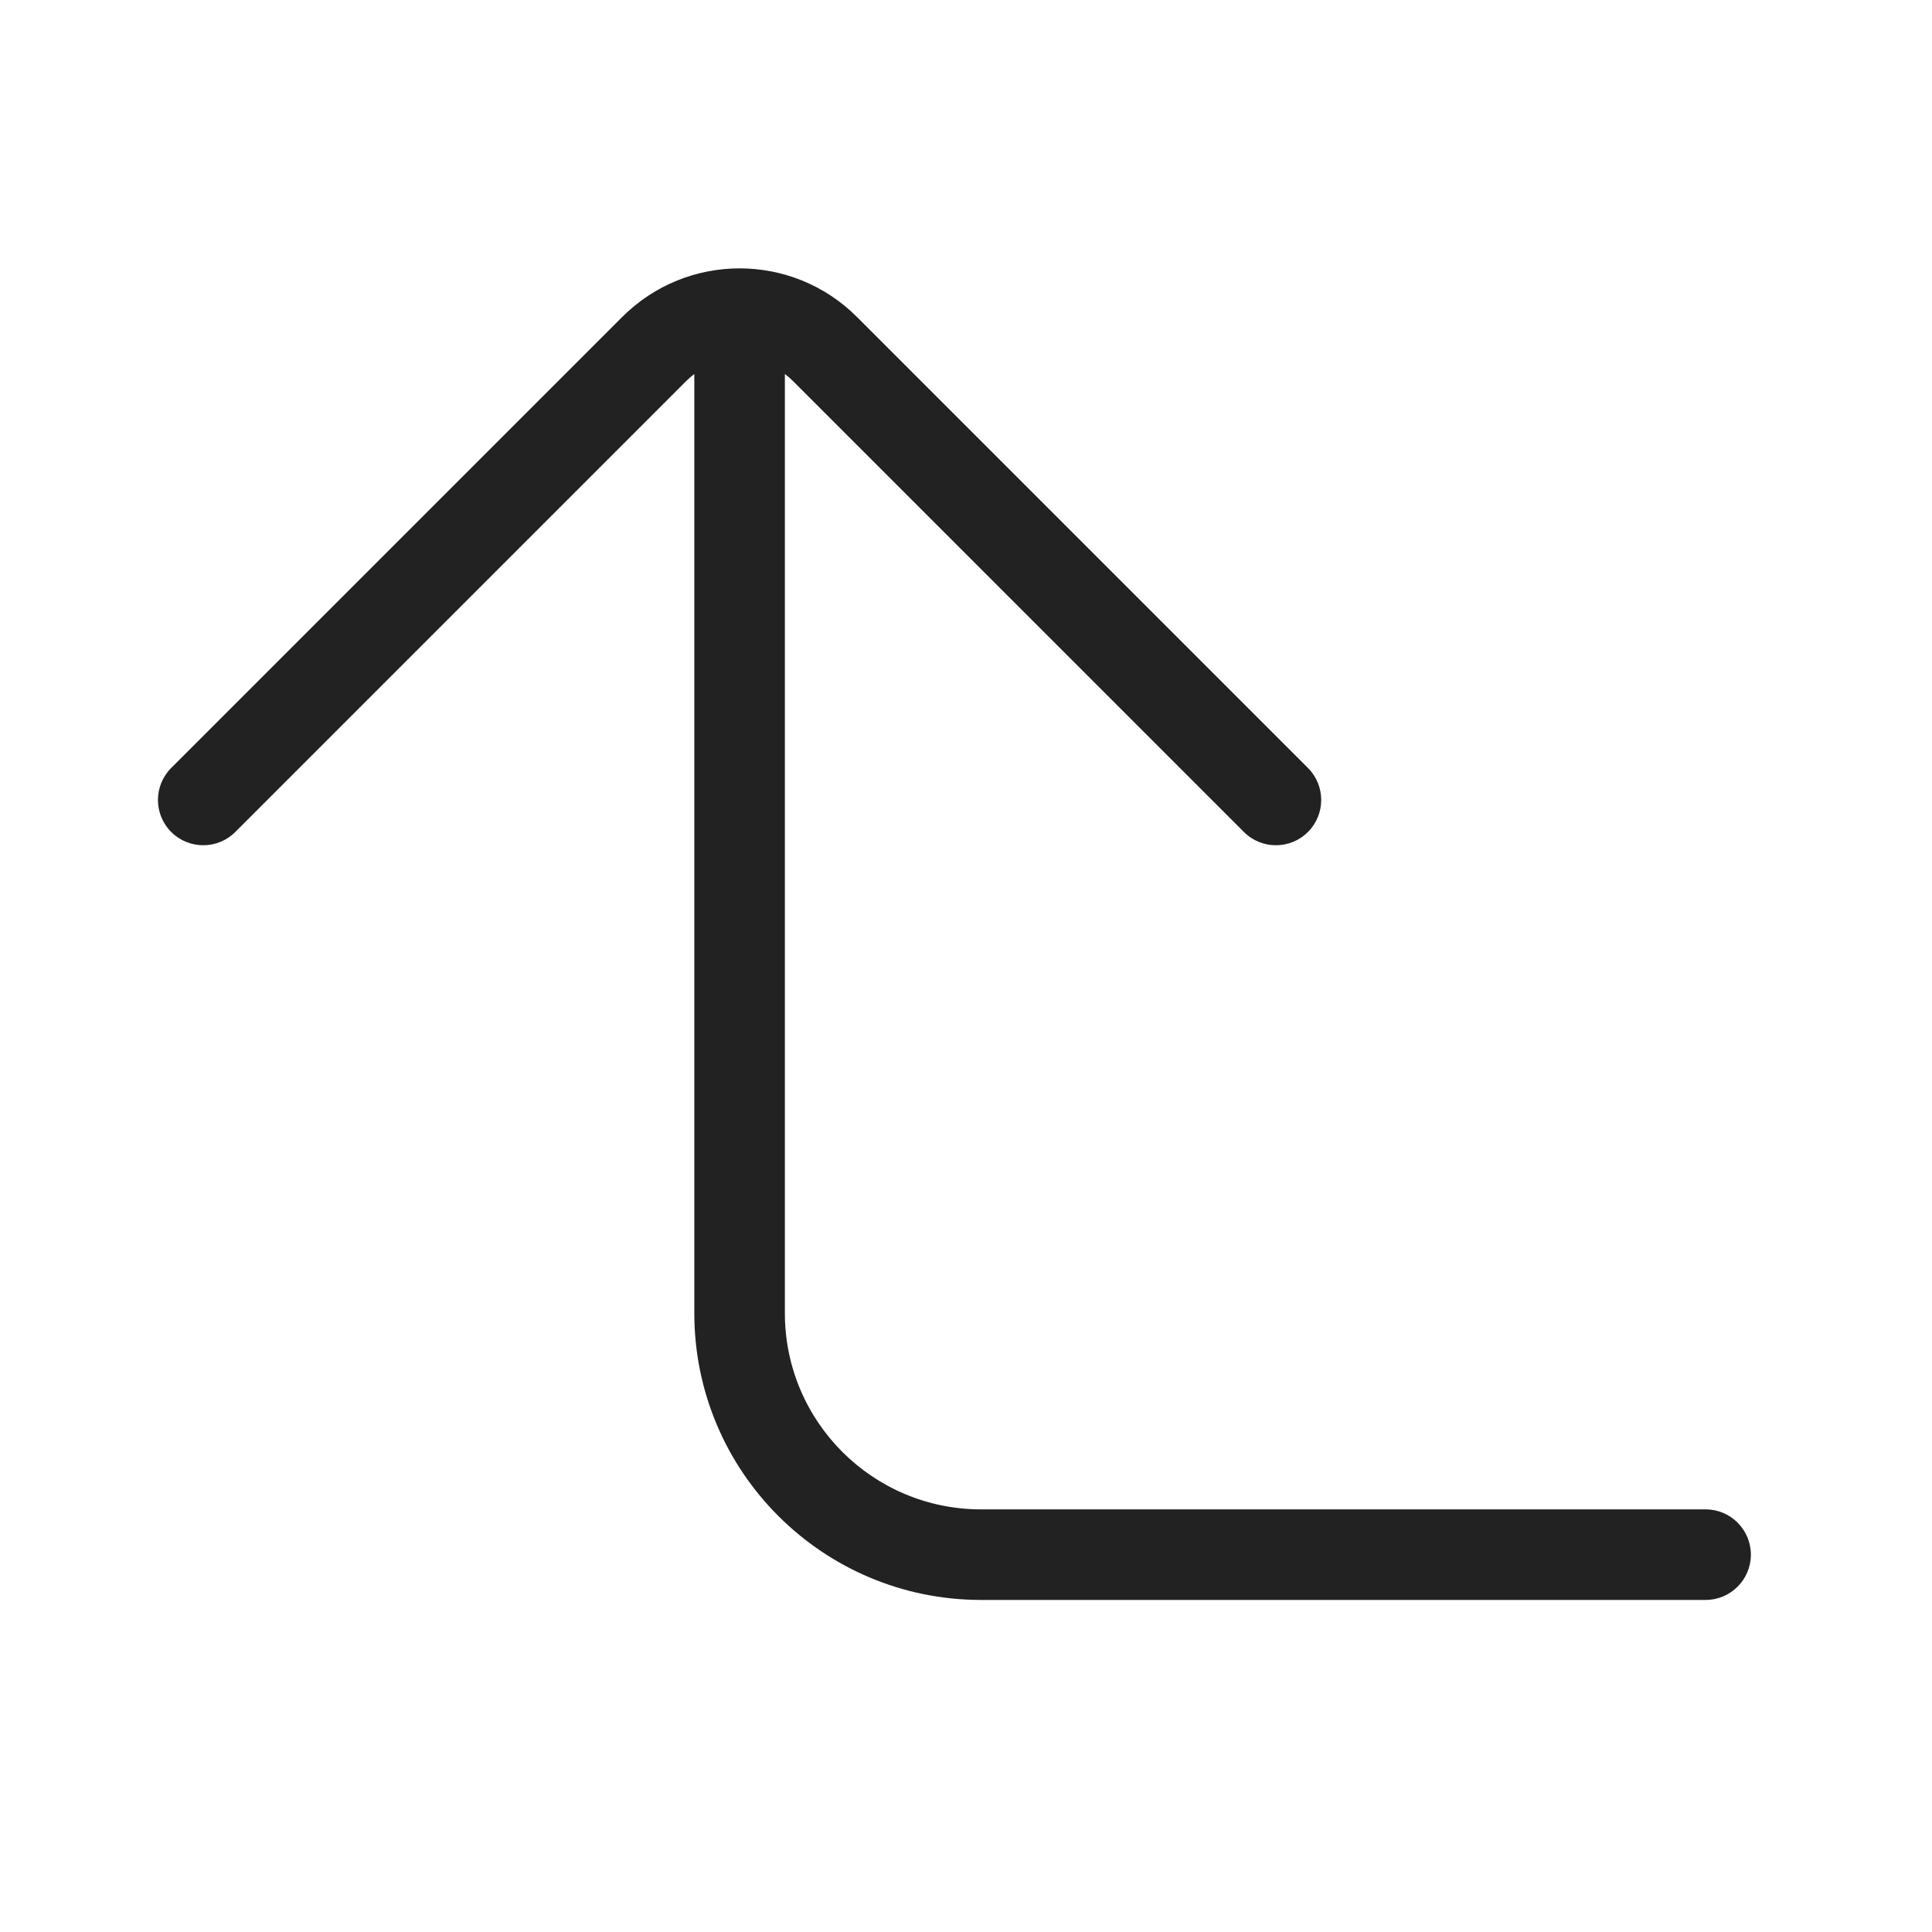
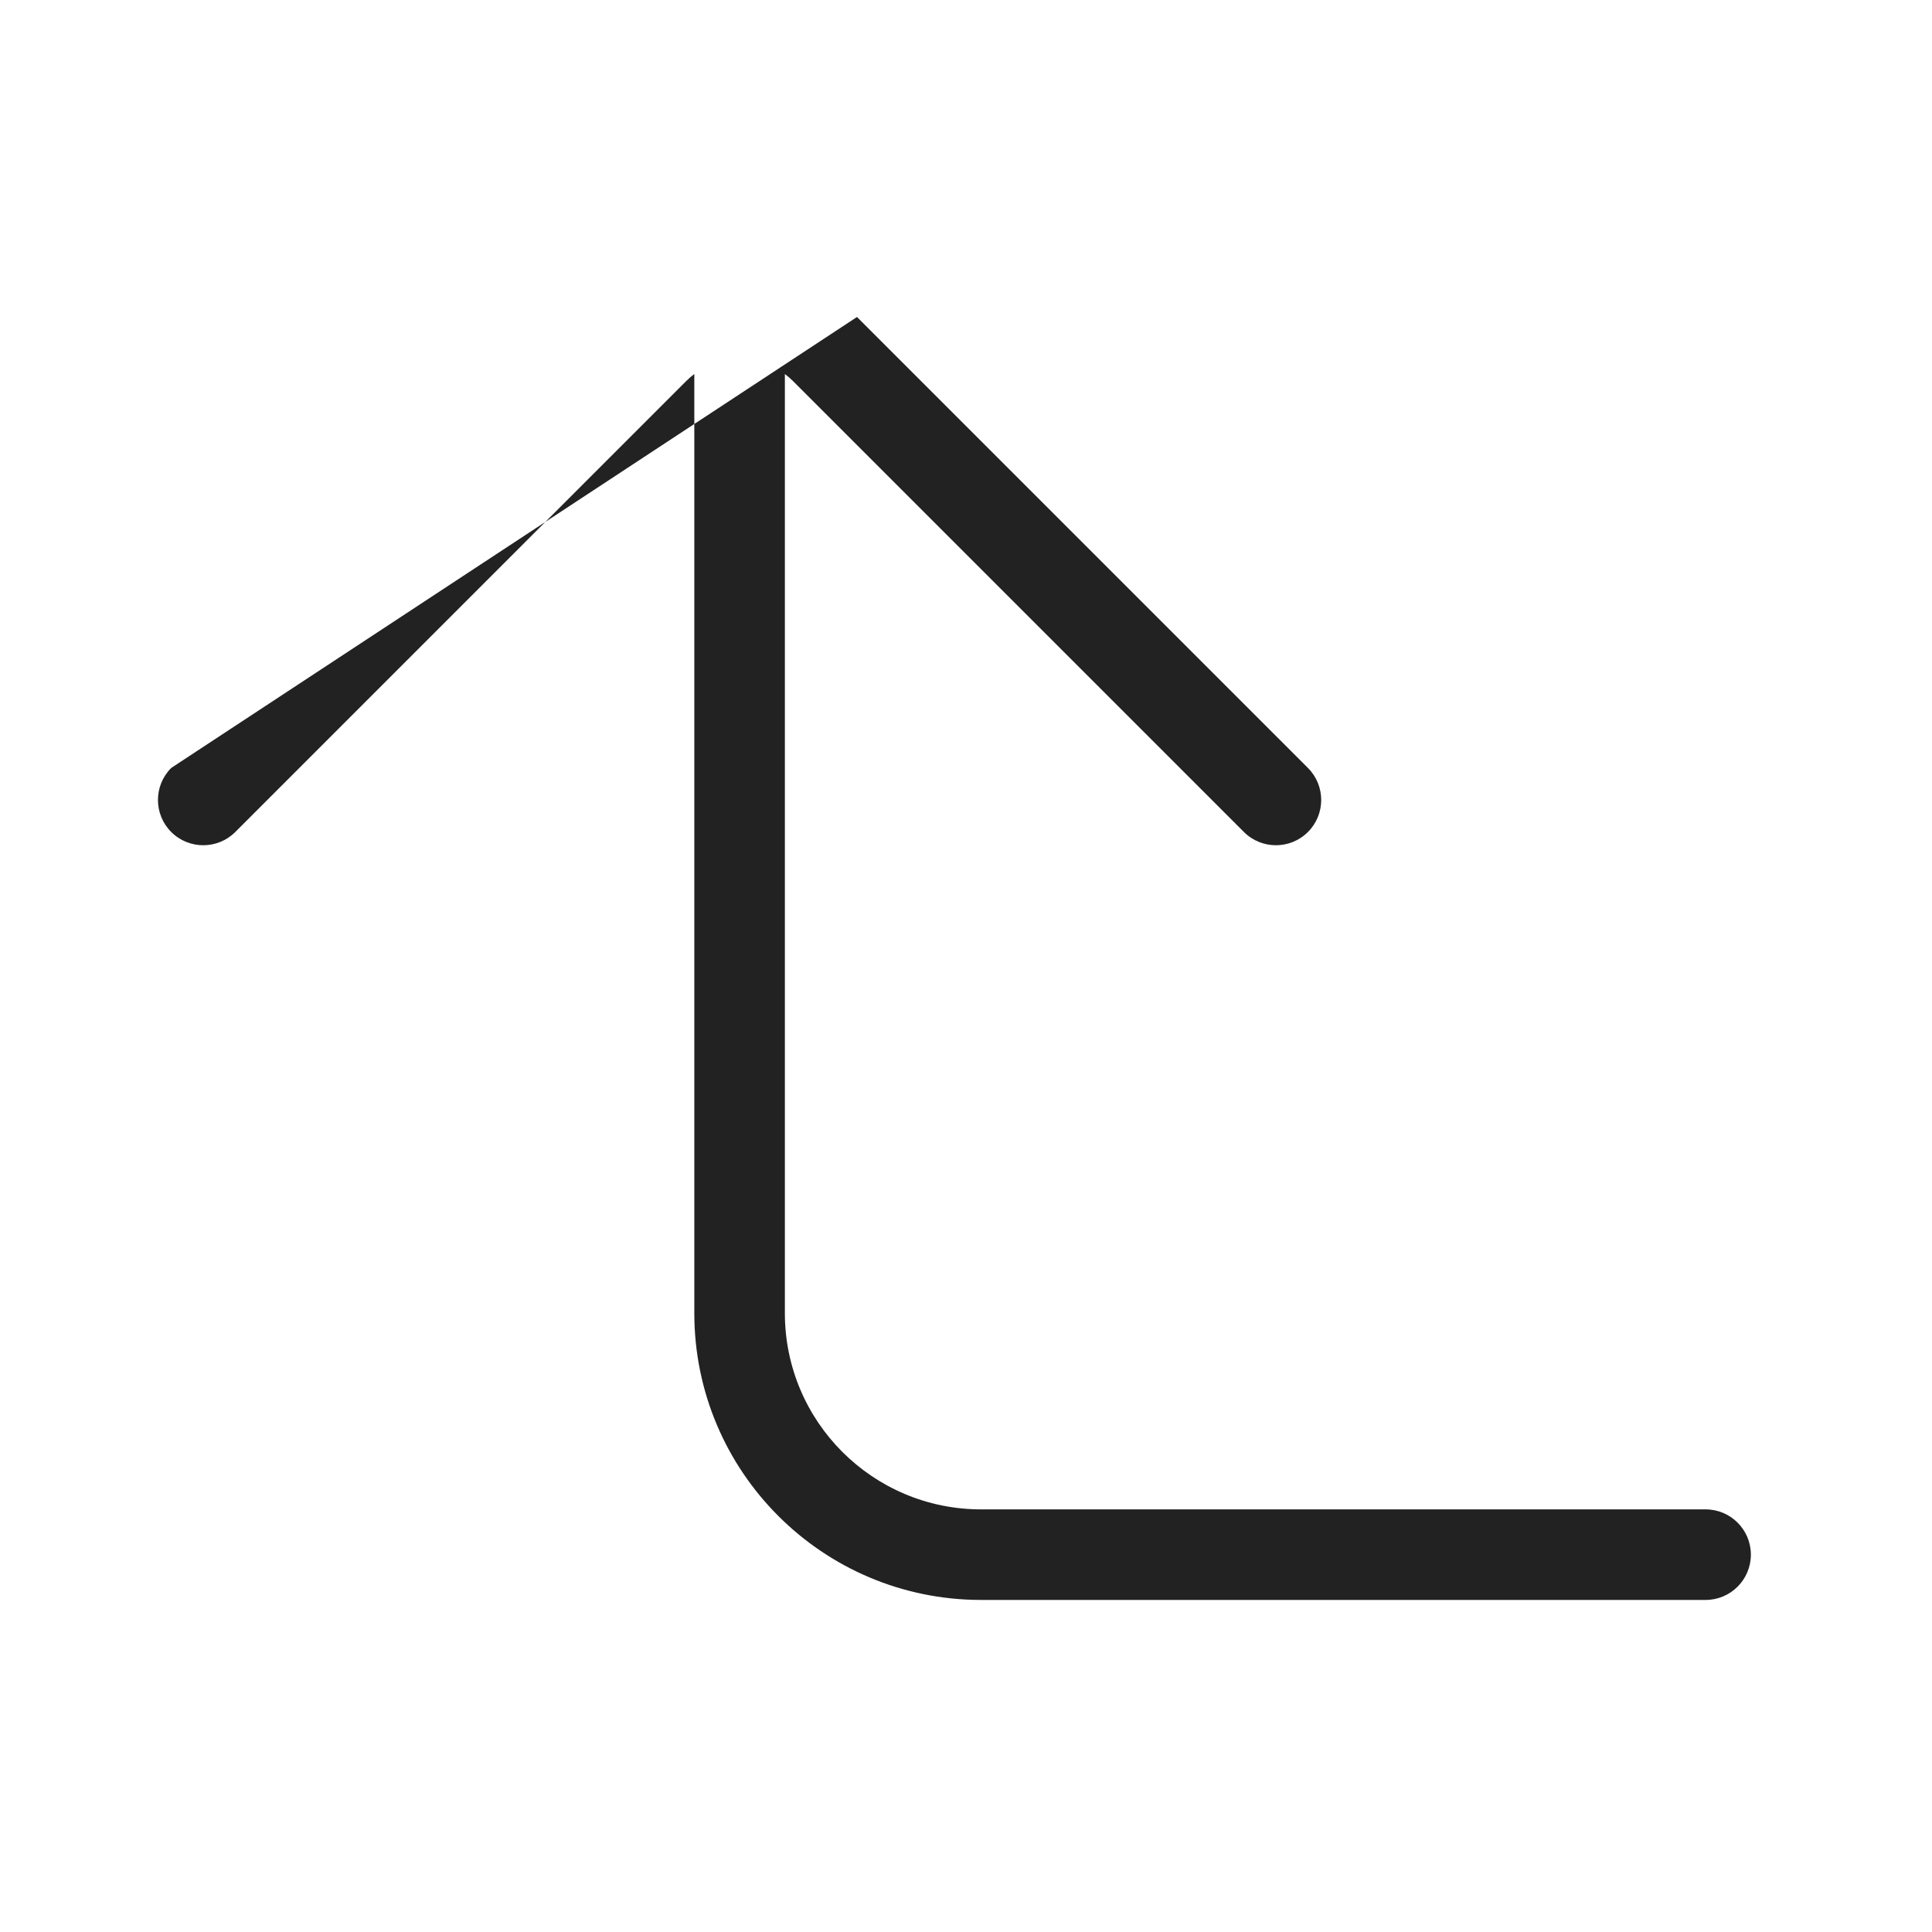
<svg xmlns="http://www.w3.org/2000/svg" width="64" height="64" viewBox="0 0 64 64" fill="none">
-   <path d="M5.672 25.439C5.086 26.025 5.086 26.975 5.672 27.561C6.258 28.146 7.208 28.146 7.794 27.561L22.732 12.622C22.817 12.537 22.907 12.46 23 12.389L23 43.5C23 48.747 27.253 53 32.5 53L56.5 53C57.328 53 58 52.328 58 51.5C58 50.672 57.328 50 56.5 50L32.5 50C28.91 50 26 47.09 26 43.5L26 12.39C26.093 12.46 26.183 12.537 26.268 12.622L41.206 27.561C41.792 28.146 42.742 28.146 43.327 27.561C43.913 26.975 43.913 26.025 43.327 25.439L28.389 10.501C26.241 8.353 22.759 8.353 20.611 10.501L5.672 25.439Z" fill="#222222" />
+   <path d="M5.672 25.439C5.086 26.025 5.086 26.975 5.672 27.561C6.258 28.146 7.208 28.146 7.794 27.561L22.732 12.622C22.817 12.537 22.907 12.46 23 12.389L23 43.5C23 48.747 27.253 53 32.5 53L56.5 53C57.328 53 58 52.328 58 51.5C58 50.672 57.328 50 56.5 50L32.5 50C28.91 50 26 47.09 26 43.5L26 12.39C26.093 12.46 26.183 12.537 26.268 12.622L41.206 27.561C41.792 28.146 42.742 28.146 43.327 27.561C43.913 26.975 43.913 26.025 43.327 25.439L28.389 10.501L5.672 25.439Z" fill="#222222" />
</svg>